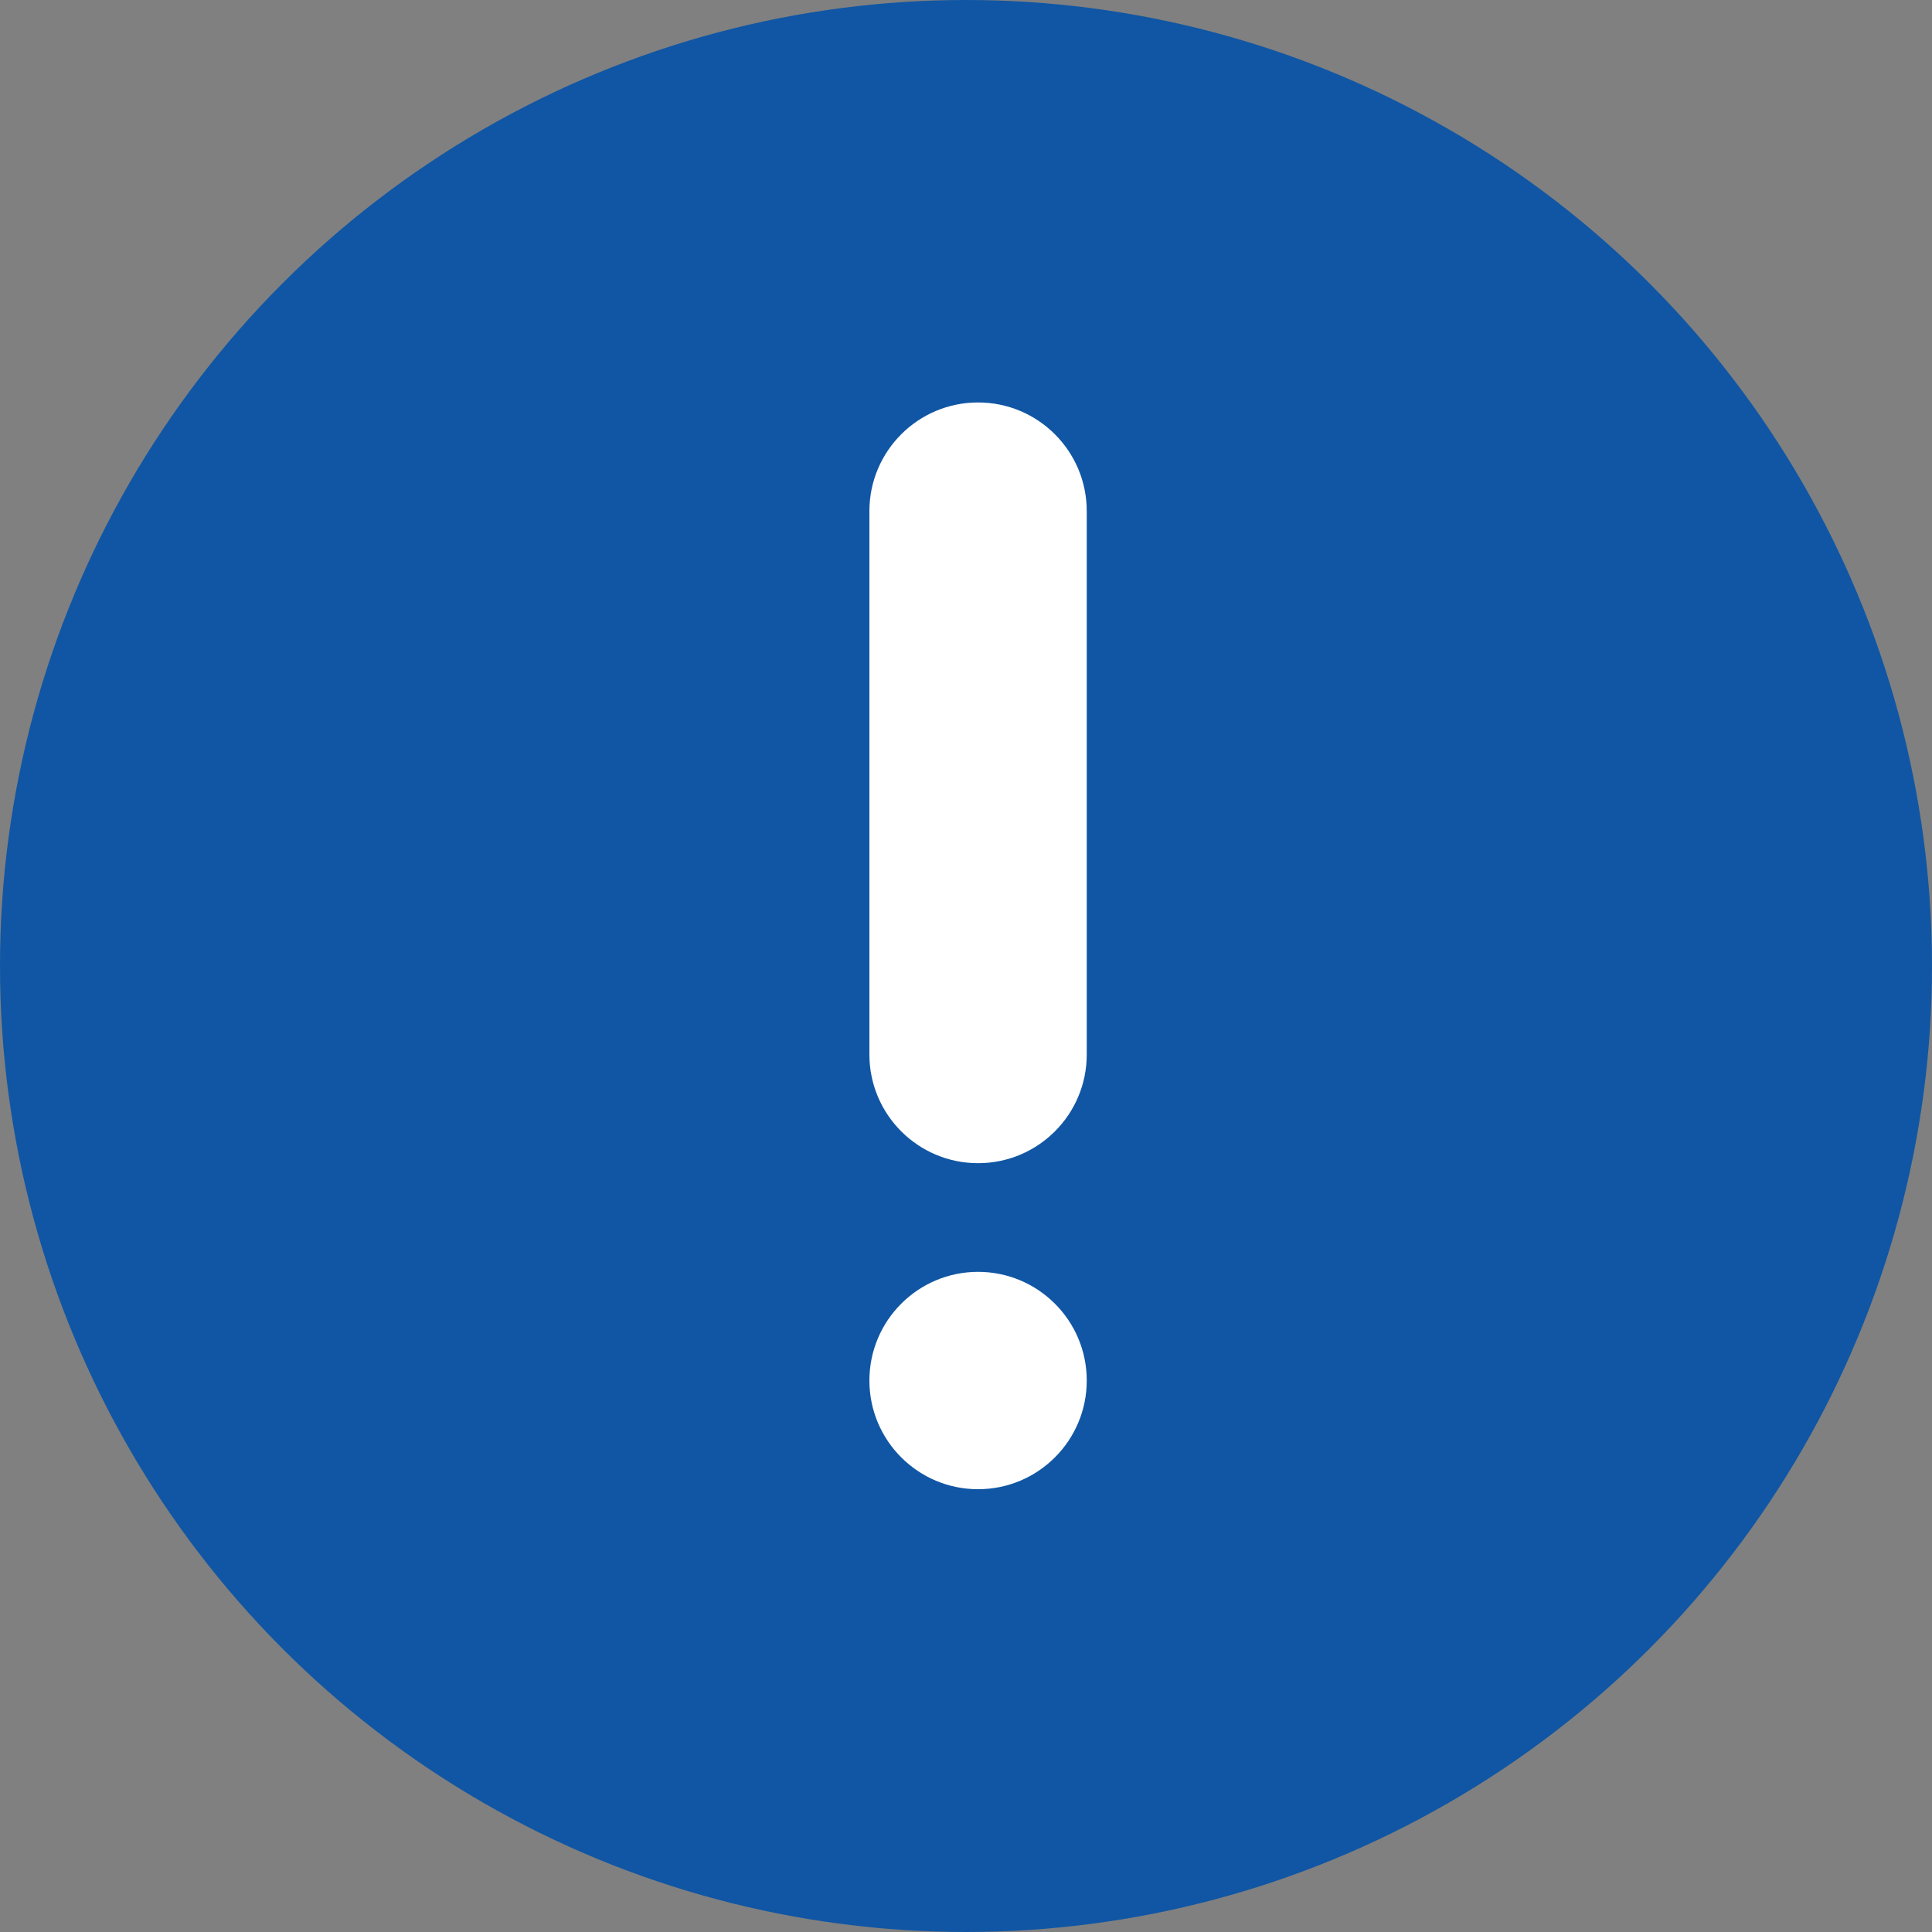
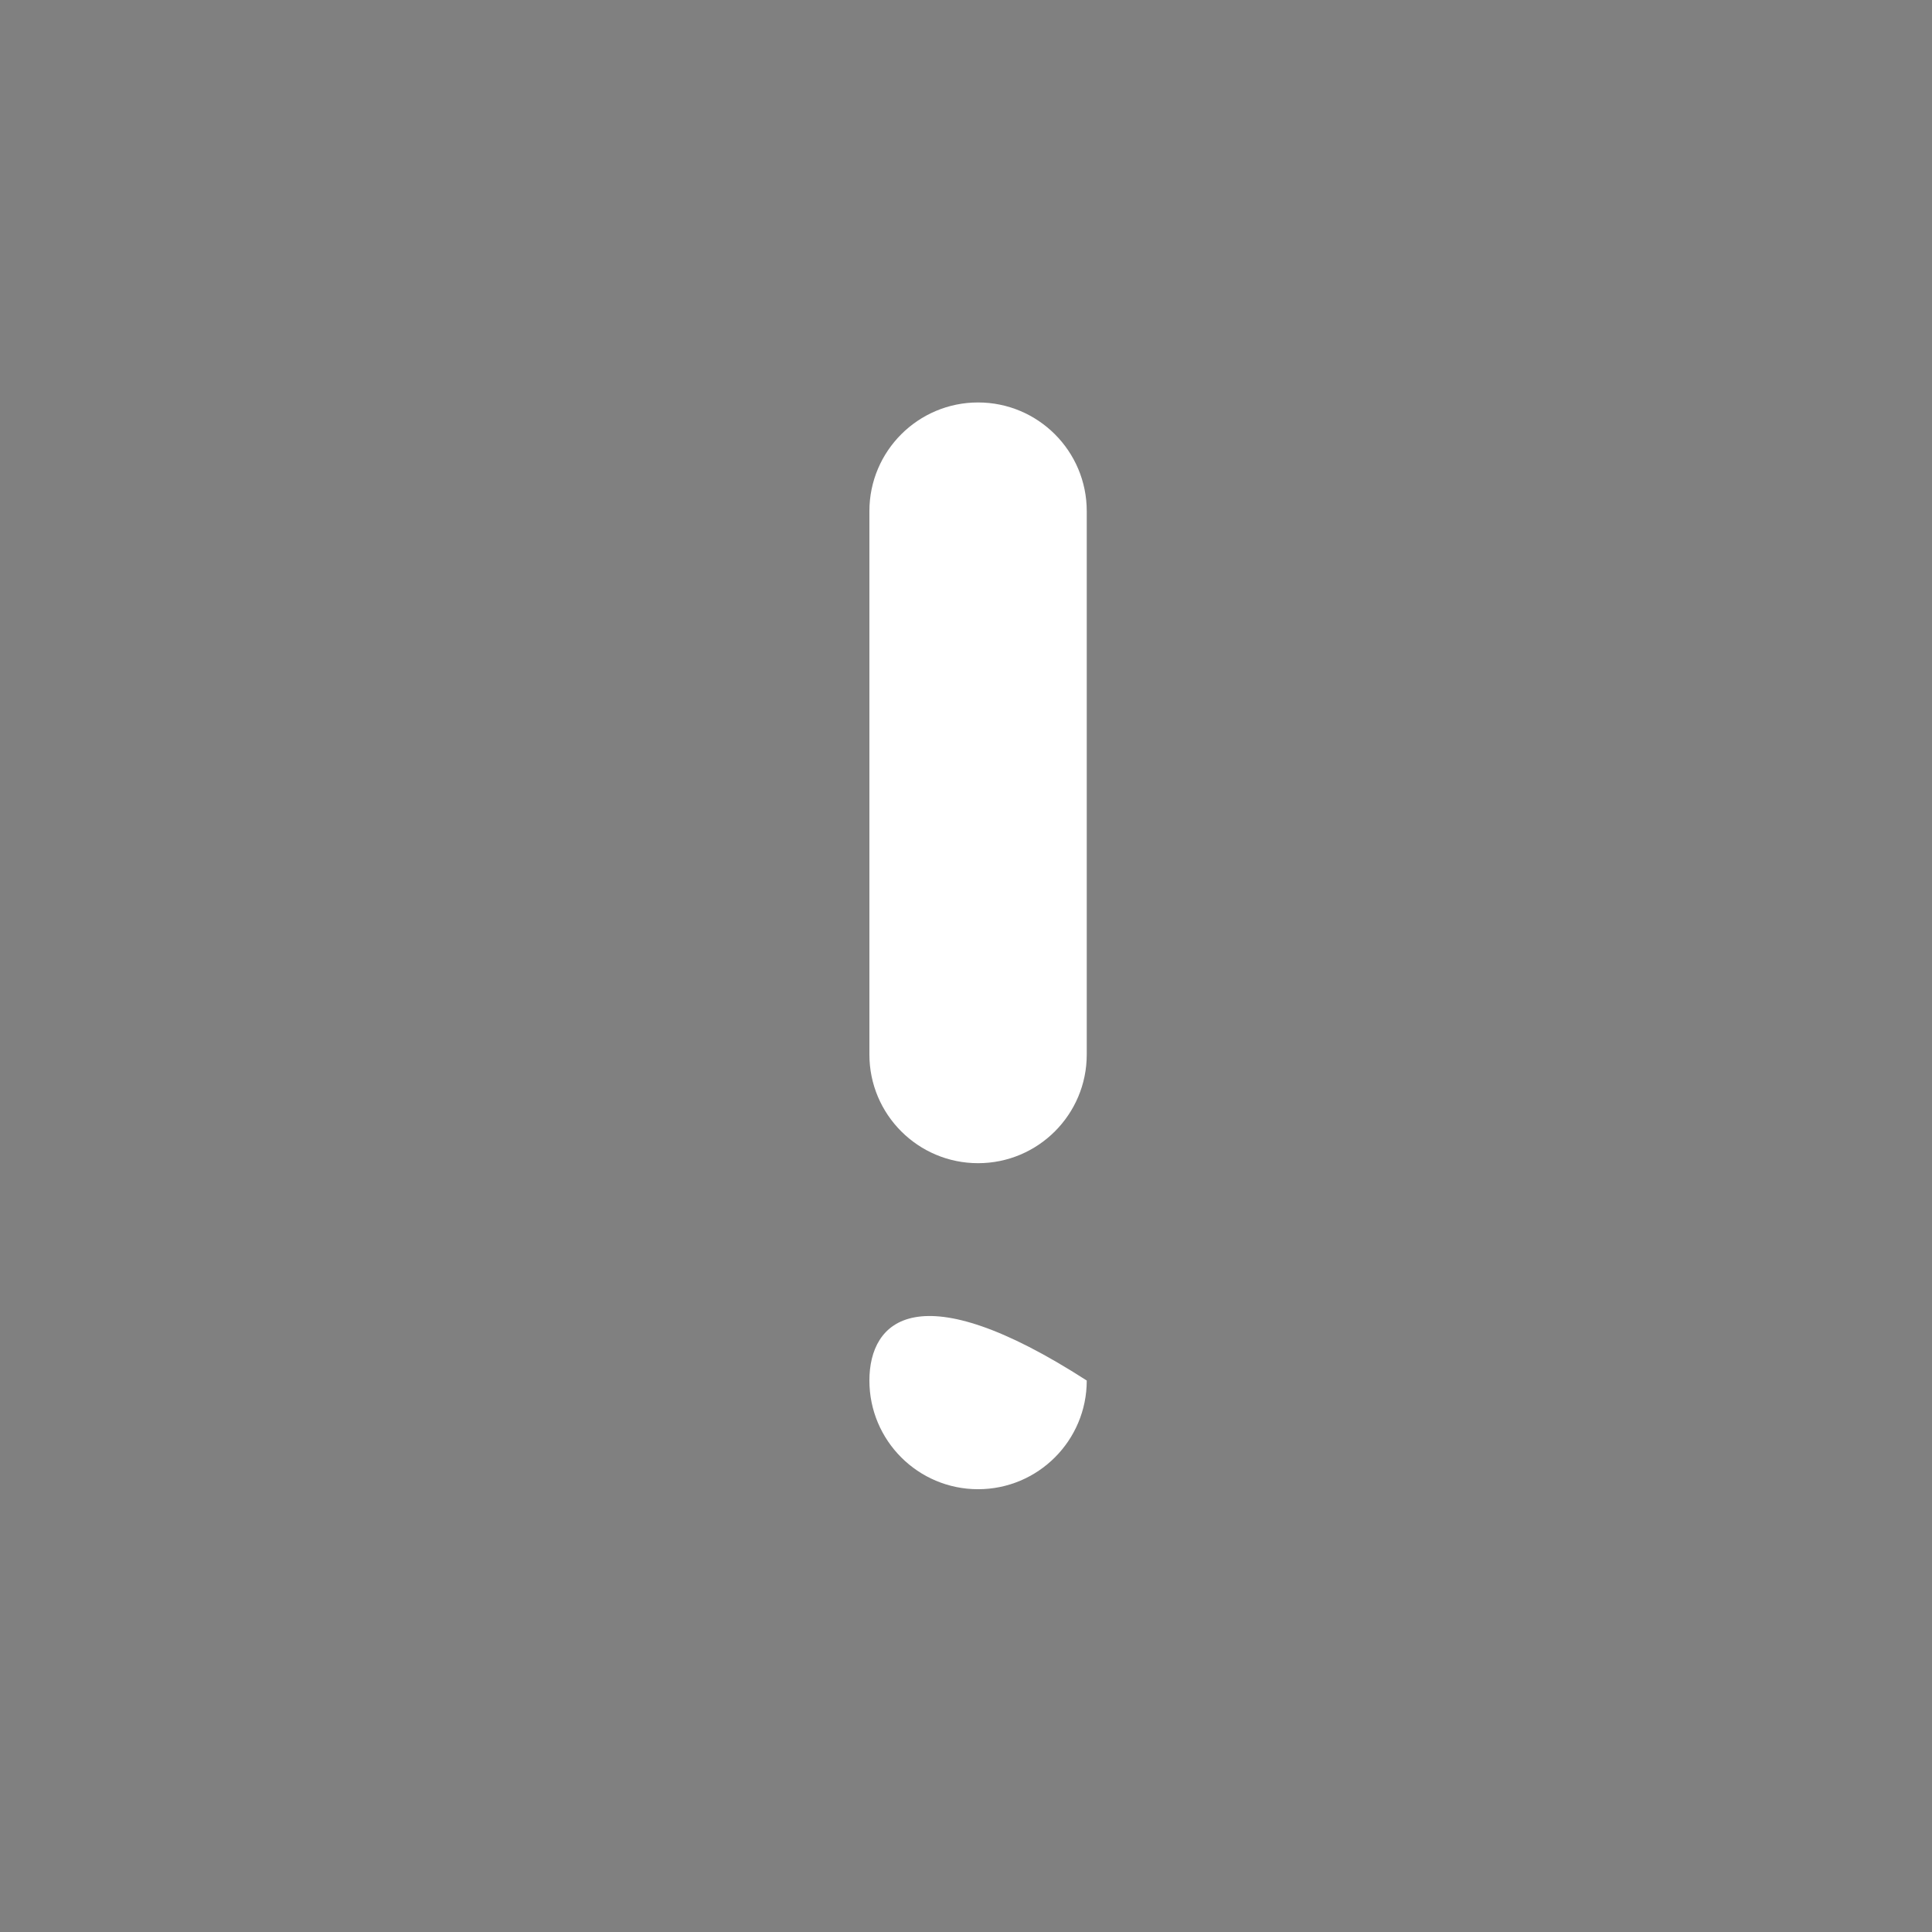
<svg xmlns="http://www.w3.org/2000/svg" width="16" height="16" viewBox="0 0 16 16" fill="none">
  <rect x="0" y="0" width="16" height="16" fill="#808080" stroke="none" />
-   <ellipse cx="8" cy="8" rx="8" ry="8" transform="rotate(-180 8 8)" fill="#1056A4" />
  <path d="M9 4.233C9 3.736 8.597 3.333 8.1 3.333C7.603 3.333 7.2 3.736 7.2 4.233L7.2 8.733C7.2 9.23 7.603 9.633 8.1 9.633C8.597 9.633 9 9.23 9 8.733L9 4.233Z" fill="white" />
-   <path d="M9 11.433C9 10.936 8.597 10.533 8.1 10.533C7.603 10.533 7.2 10.936 7.2 11.433C7.2 11.93 7.603 12.333 8.1 12.333C8.597 12.333 9 11.93 9 11.433Z" fill="white" />
+   <path d="M9 11.433C7.603 10.533 7.2 10.936 7.2 11.433C7.2 11.93 7.603 12.333 8.1 12.333C8.597 12.333 9 11.93 9 11.433Z" fill="white" />
</svg>